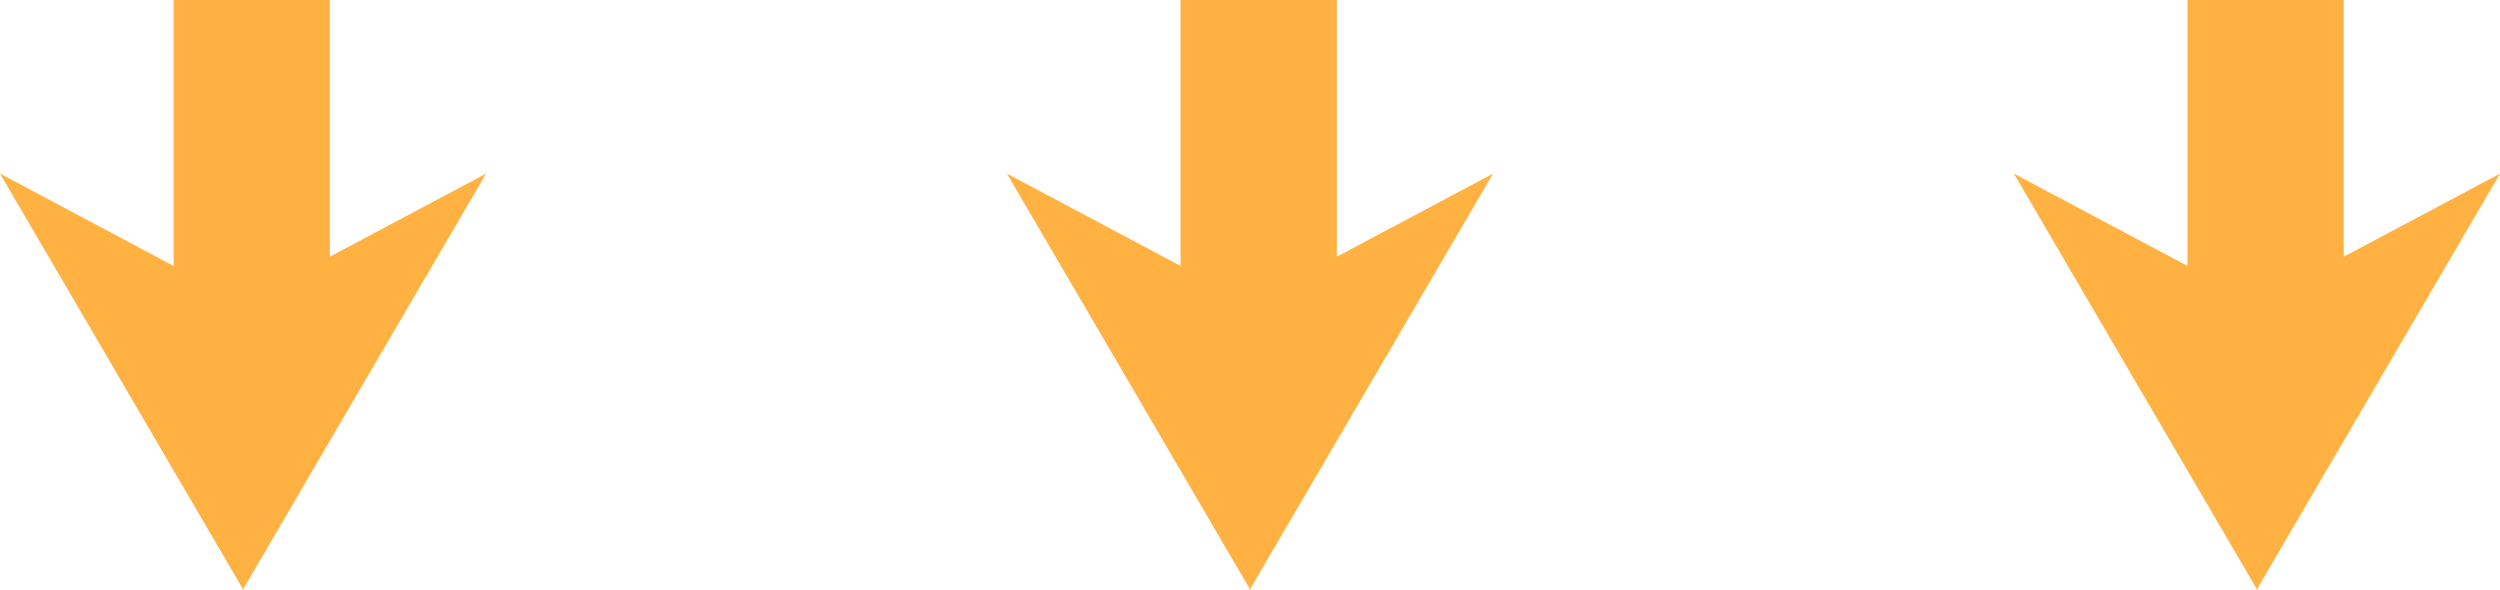
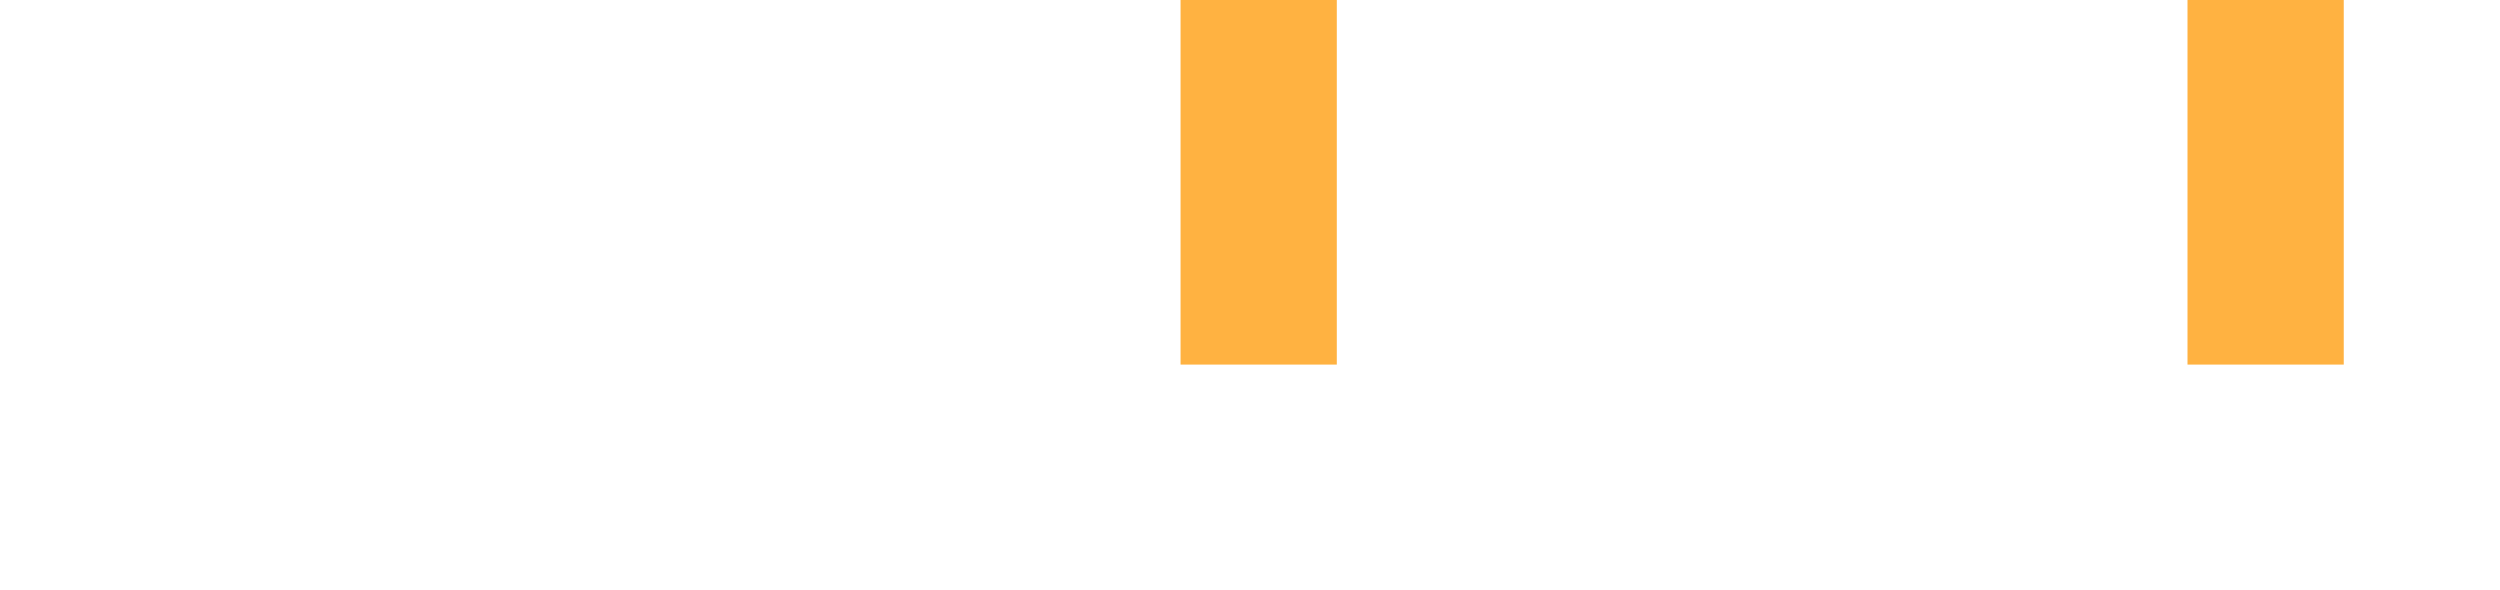
<svg xmlns="http://www.w3.org/2000/svg" width="144" height="34" viewBox="0 0 144 34">
  <g transform="translate(-116 -5806)">
    <g transform="translate(4159.195 4571.834) rotate(90)">
-       <rect width="21" height="9" transform="translate(1234.166 4024.195)" fill="#ffb241" />
-       <path d="M7.445,14,0,0,23.887,13.967H24L23.944,14l.056.033h-.113L0,28Z" transform="translate(1244.166 4015.195)" fill="#ffb241" />
-     </g>
+       </g>
    <g transform="translate(4217.195 4571.834) rotate(90)">
      <rect width="21" height="9" transform="translate(1234.166 4024.195)" fill="#ffb241" />
-       <path d="M7.445,14,0,0,23.887,13.967H24L23.944,14l.056.033h-.113L0,28Z" transform="translate(1244.166 4015.195)" fill="#ffb241" />
    </g>
    <g transform="translate(4275.195 4571.834) rotate(90)">
      <rect width="21" height="9" transform="translate(1234.166 4024.195)" fill="#ffb241" />
-       <path d="M7.445,14,0,0,23.887,13.967H24L23.944,14l.056.033h-.113L0,28Z" transform="translate(1244.166 4015.195)" fill="#ffb241" />
    </g>
  </g>
</svg>